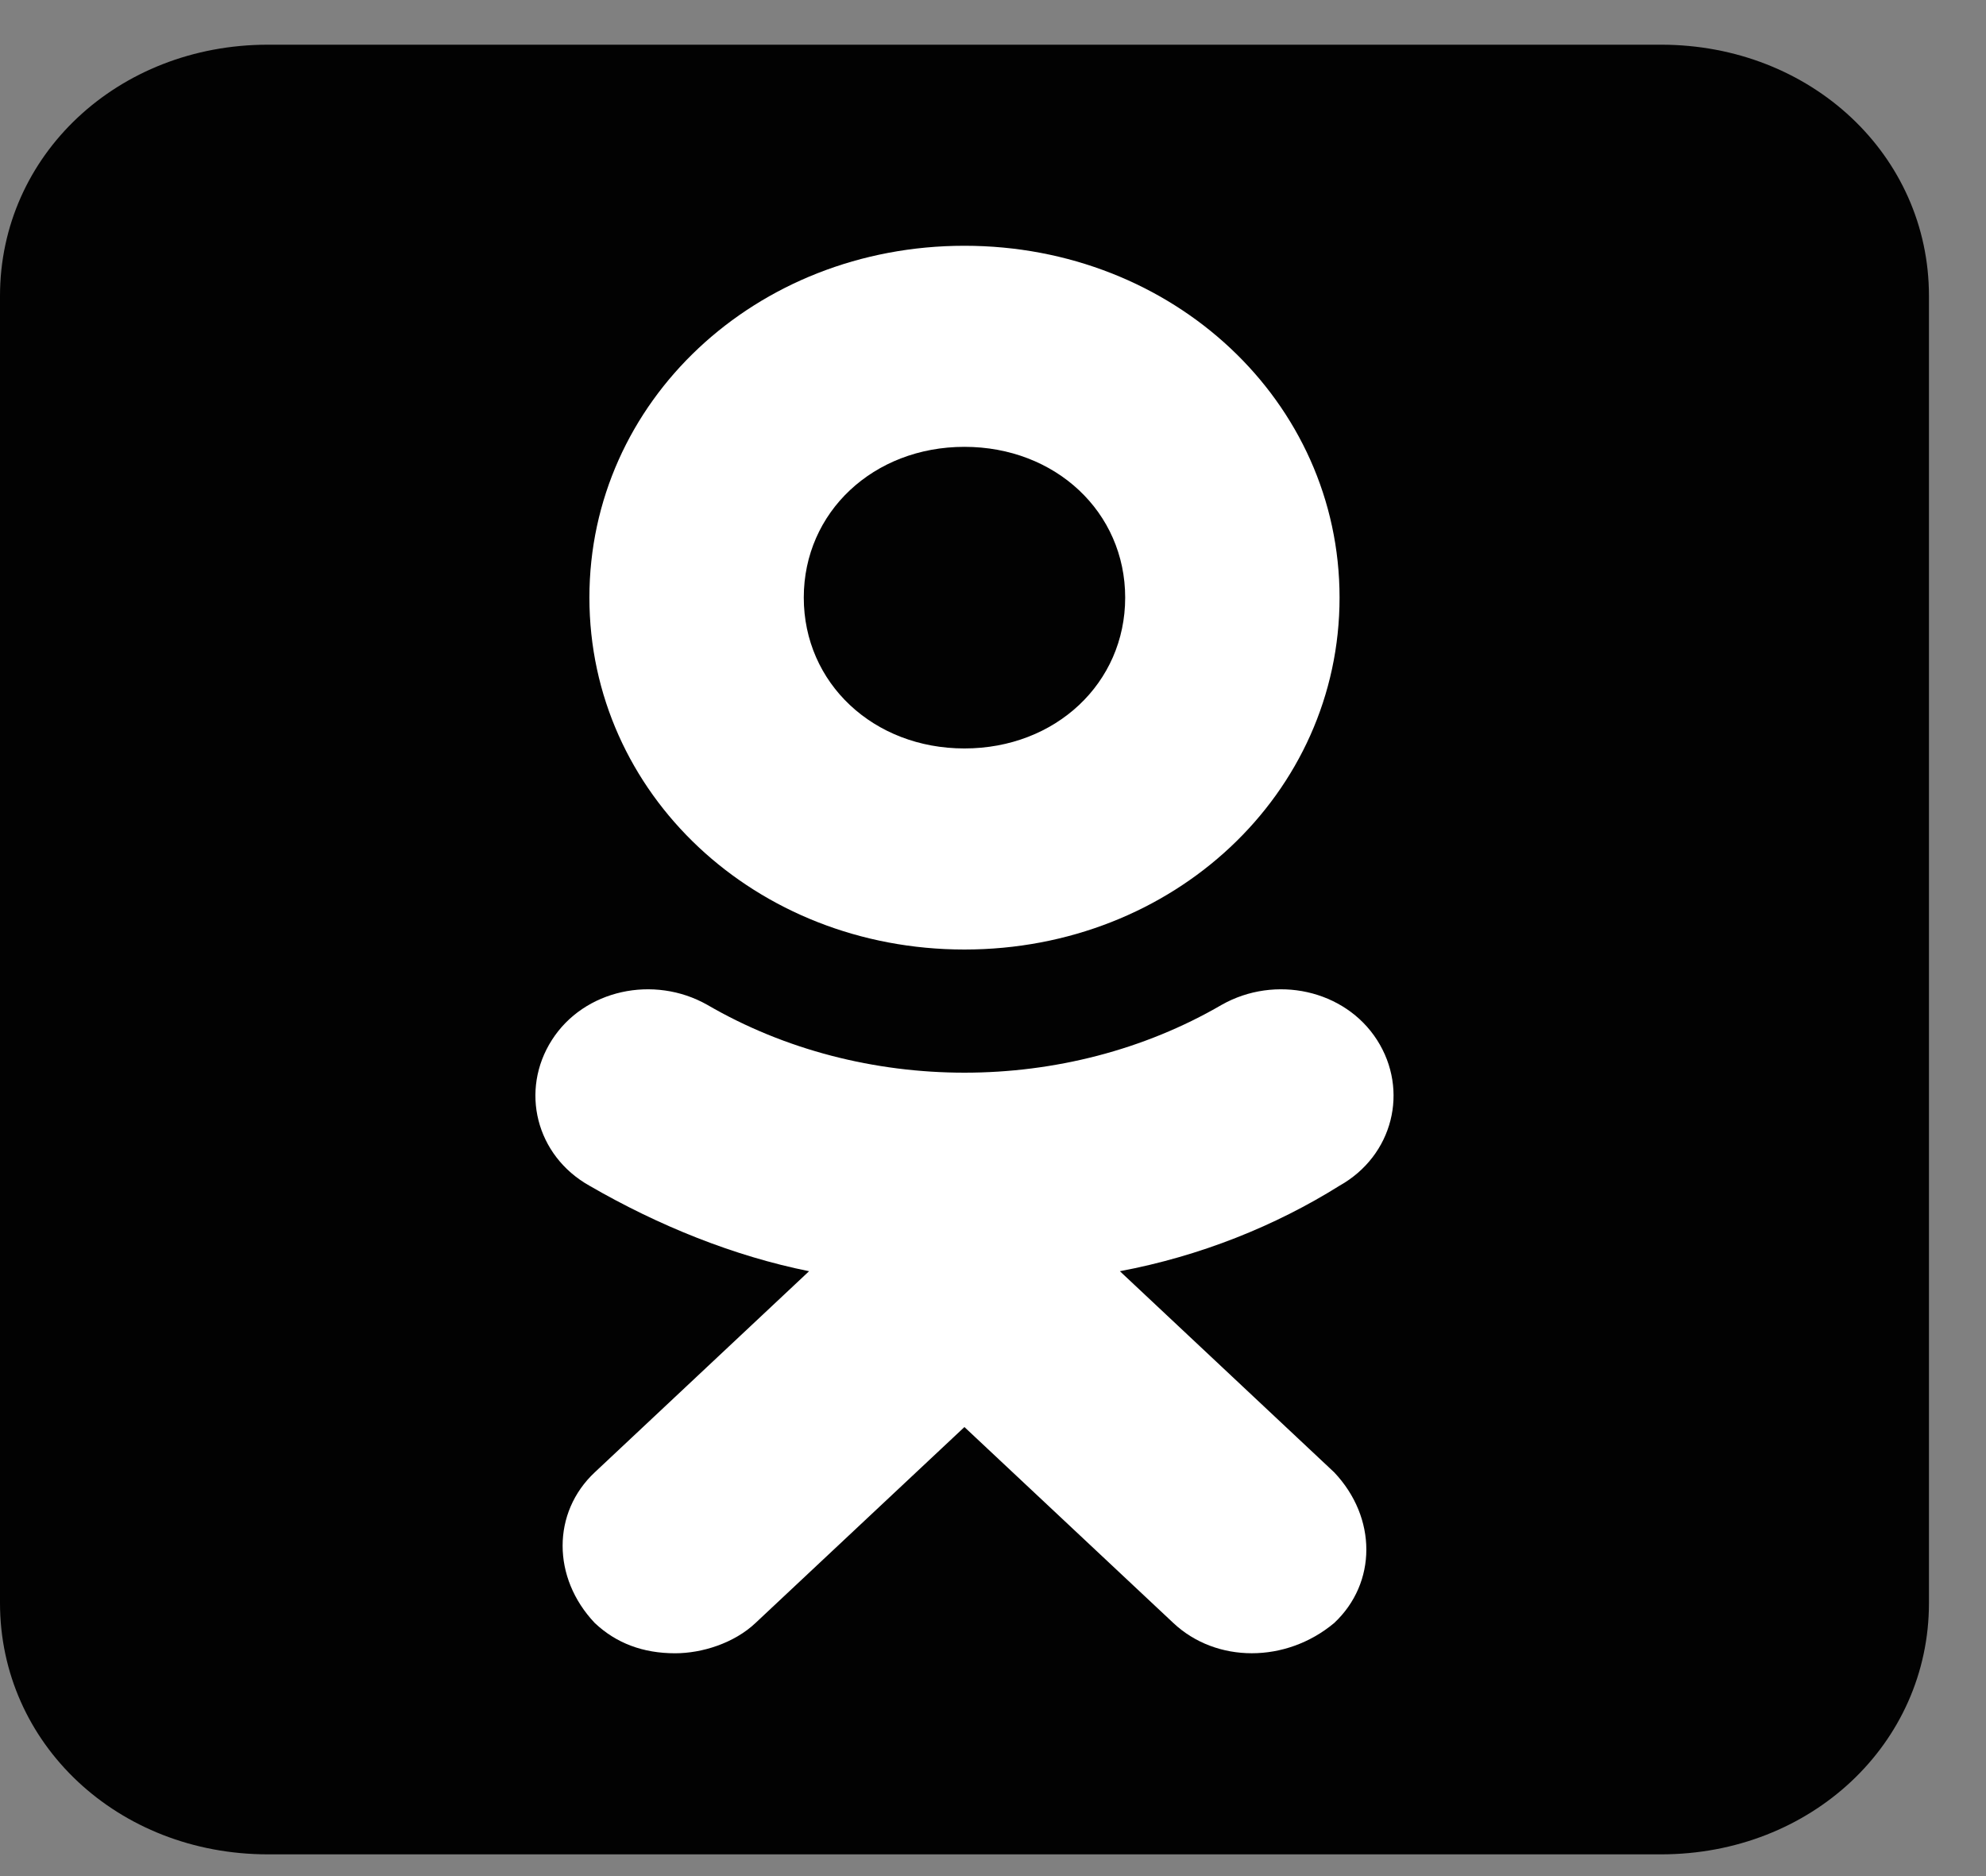
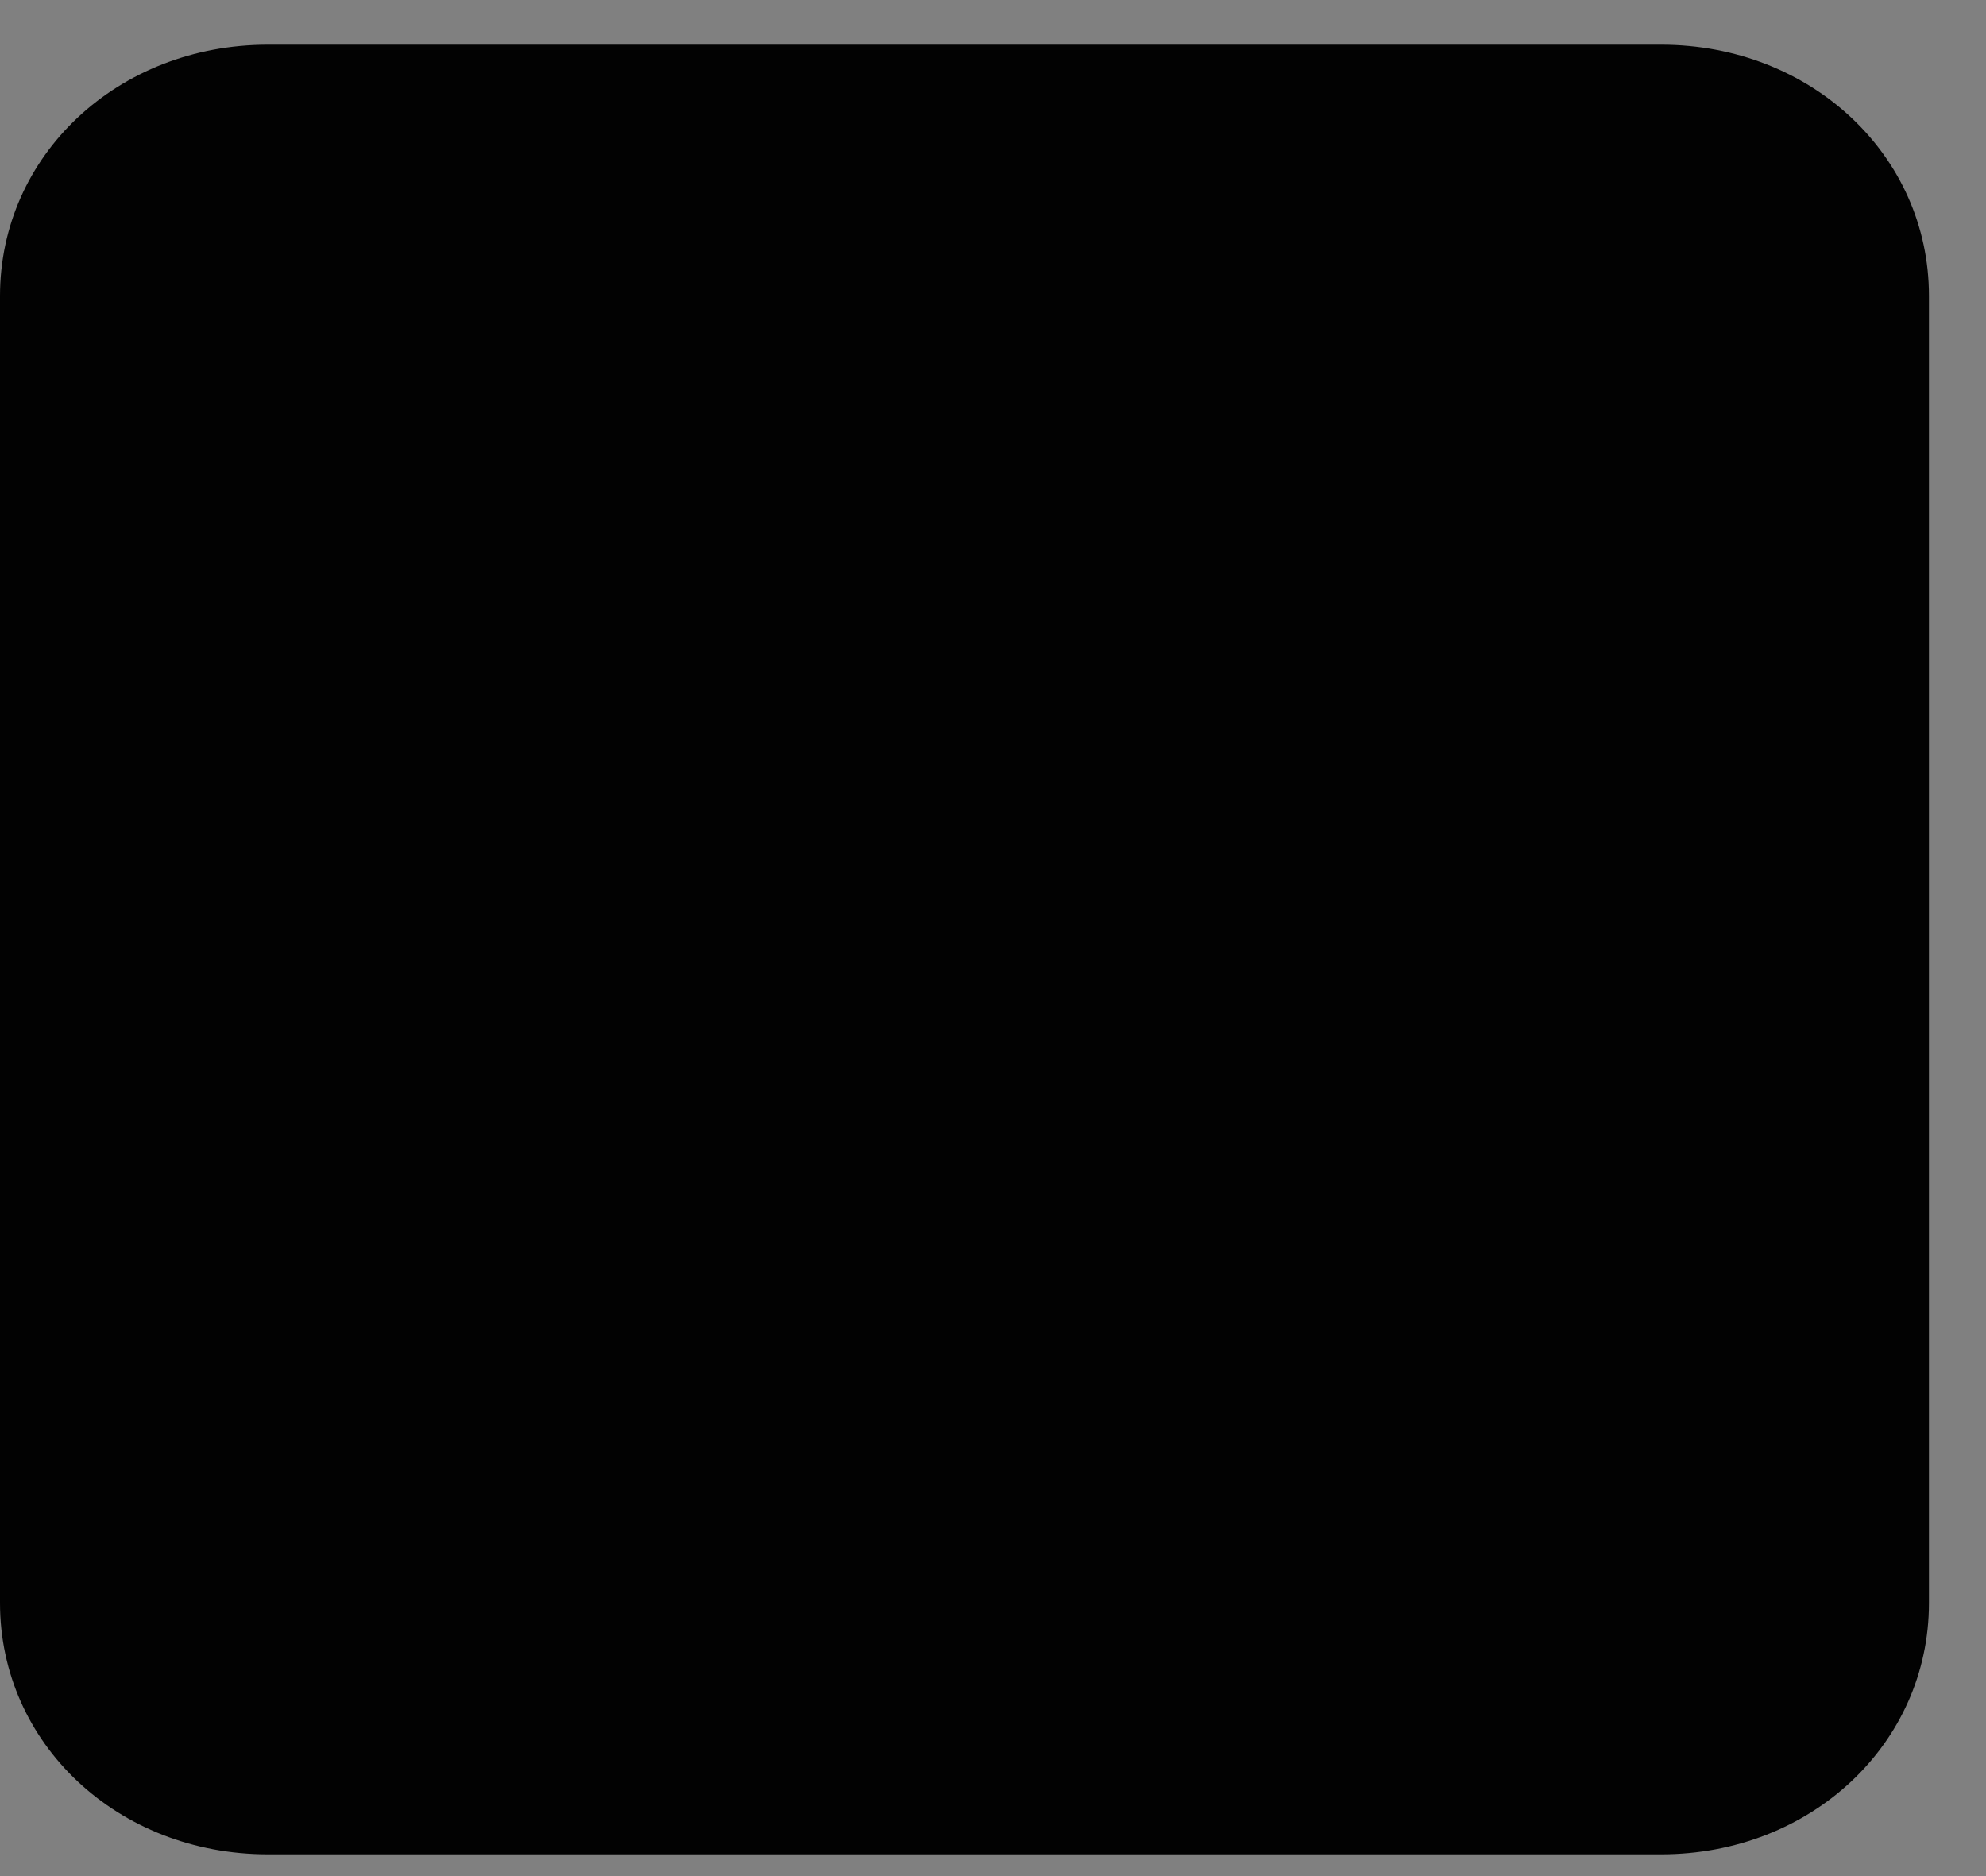
<svg xmlns="http://www.w3.org/2000/svg" width="18" height="17" viewBox="0 0 18 17" fill="none">
  <rect x="0" y="0" width="18" height="17" fill="#808080" stroke="none" />
  <path d="M17.483 14.525C17.483 15.801 16.414 16.803 15.055 16.803H2.428C1.068 16.803 0 15.801 0 14.525V2.682C0 1.407 1.068 0.405 2.428 0.405H15.055C16.414 0.405 17.483 1.407 17.483 2.682V14.525Z" fill="#020202" />
-   <path d="M10.15 11.519C10.878 11.382 11.558 11.109 12.141 10.744C12.627 10.471 12.772 9.879 12.481 9.424C12.189 8.968 11.558 8.831 11.073 9.105C9.664 9.925 7.819 9.925 6.41 9.105C5.925 8.831 5.293 8.968 5.002 9.424C4.711 9.879 4.856 10.471 5.342 10.744C5.973 11.109 6.653 11.382 7.333 11.519L5.391 13.341C5.002 13.705 5.002 14.297 5.391 14.707C5.585 14.89 5.828 14.981 6.119 14.981C6.362 14.981 6.653 14.89 6.847 14.707L8.741 12.931L10.635 14.707C11.024 15.072 11.655 15.072 12.092 14.707C12.481 14.343 12.481 13.751 12.092 13.341L10.15 11.519ZM8.741 2.227C6.847 2.227 5.342 3.639 5.342 5.415C5.342 7.192 6.847 8.604 8.741 8.604C10.635 8.604 12.141 7.192 12.141 5.415C12.141 3.639 10.635 2.227 8.741 2.227ZM8.741 6.782C7.916 6.782 7.285 6.19 7.285 5.415C7.285 4.641 7.916 4.049 8.741 4.049C9.567 4.049 10.198 4.641 10.198 5.415C10.198 6.19 9.567 6.782 8.741 6.782Z" fill="white" />
</svg>